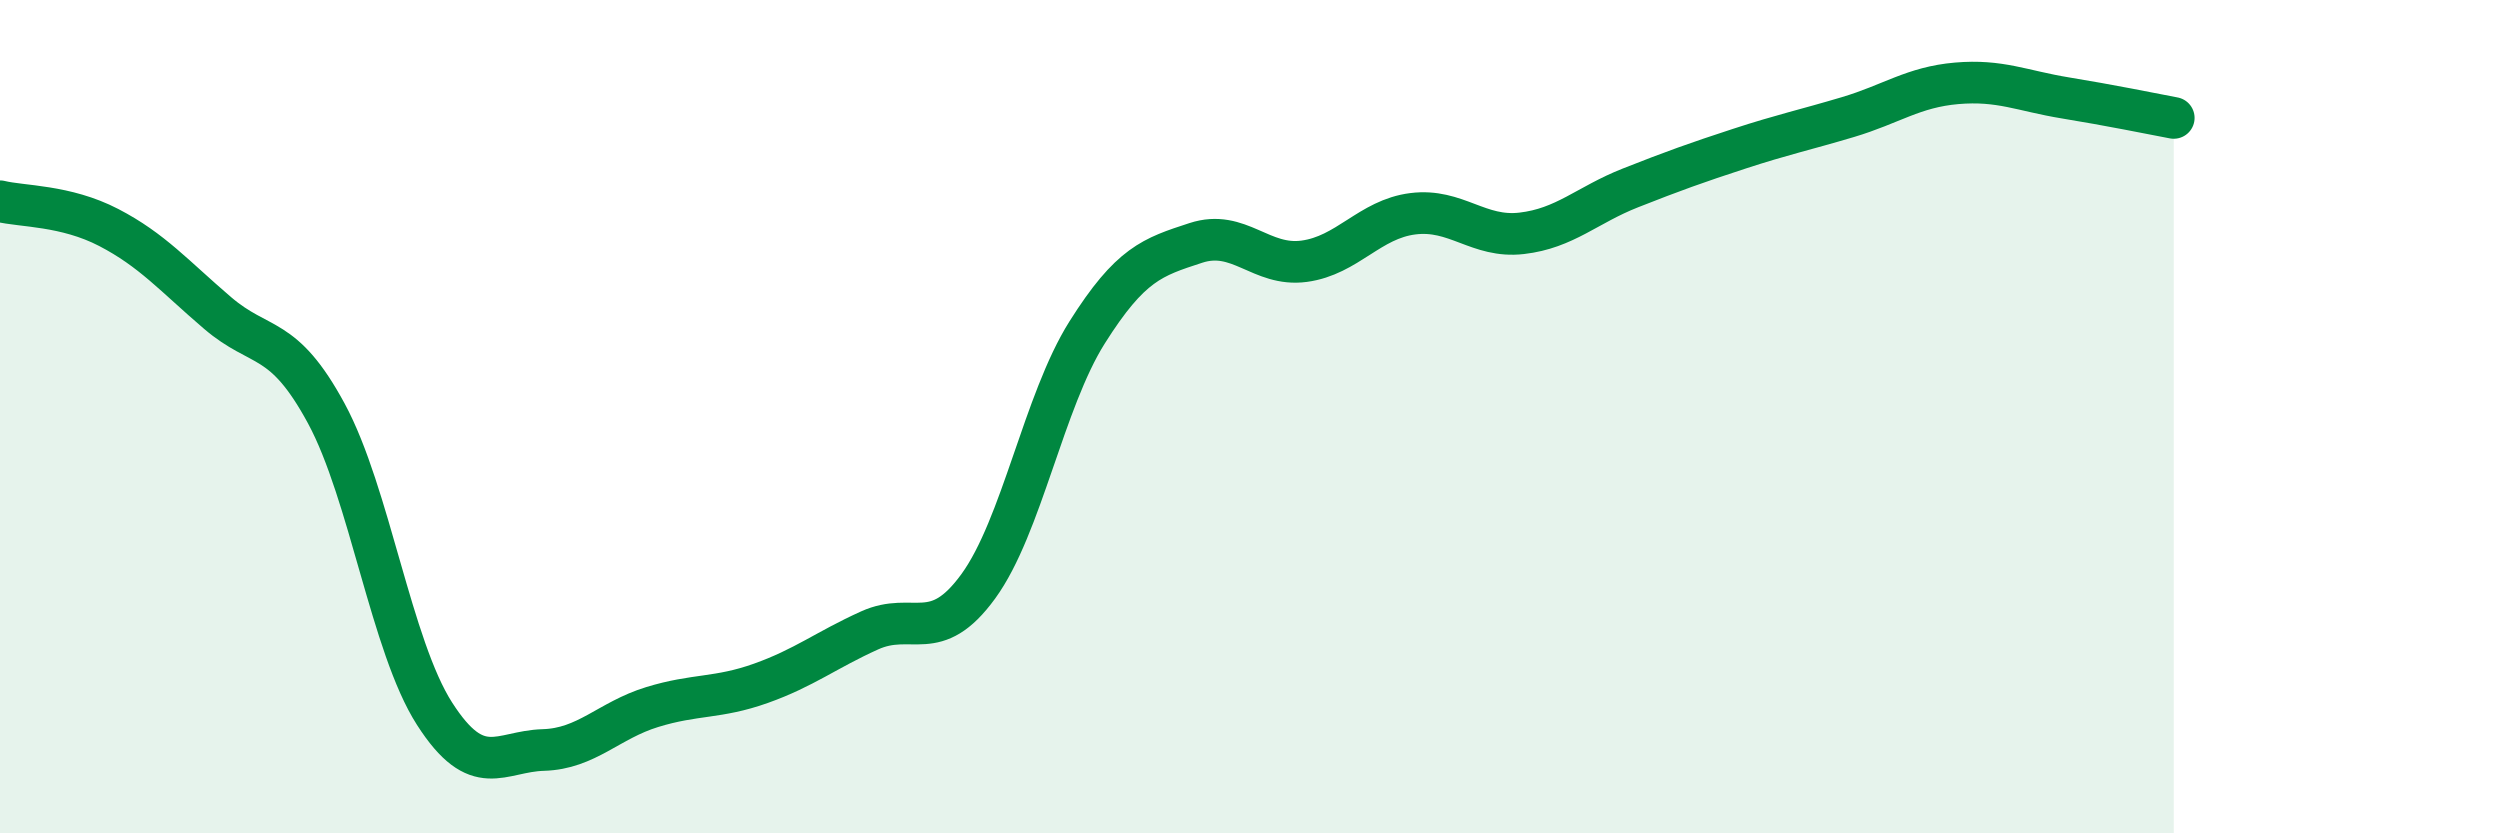
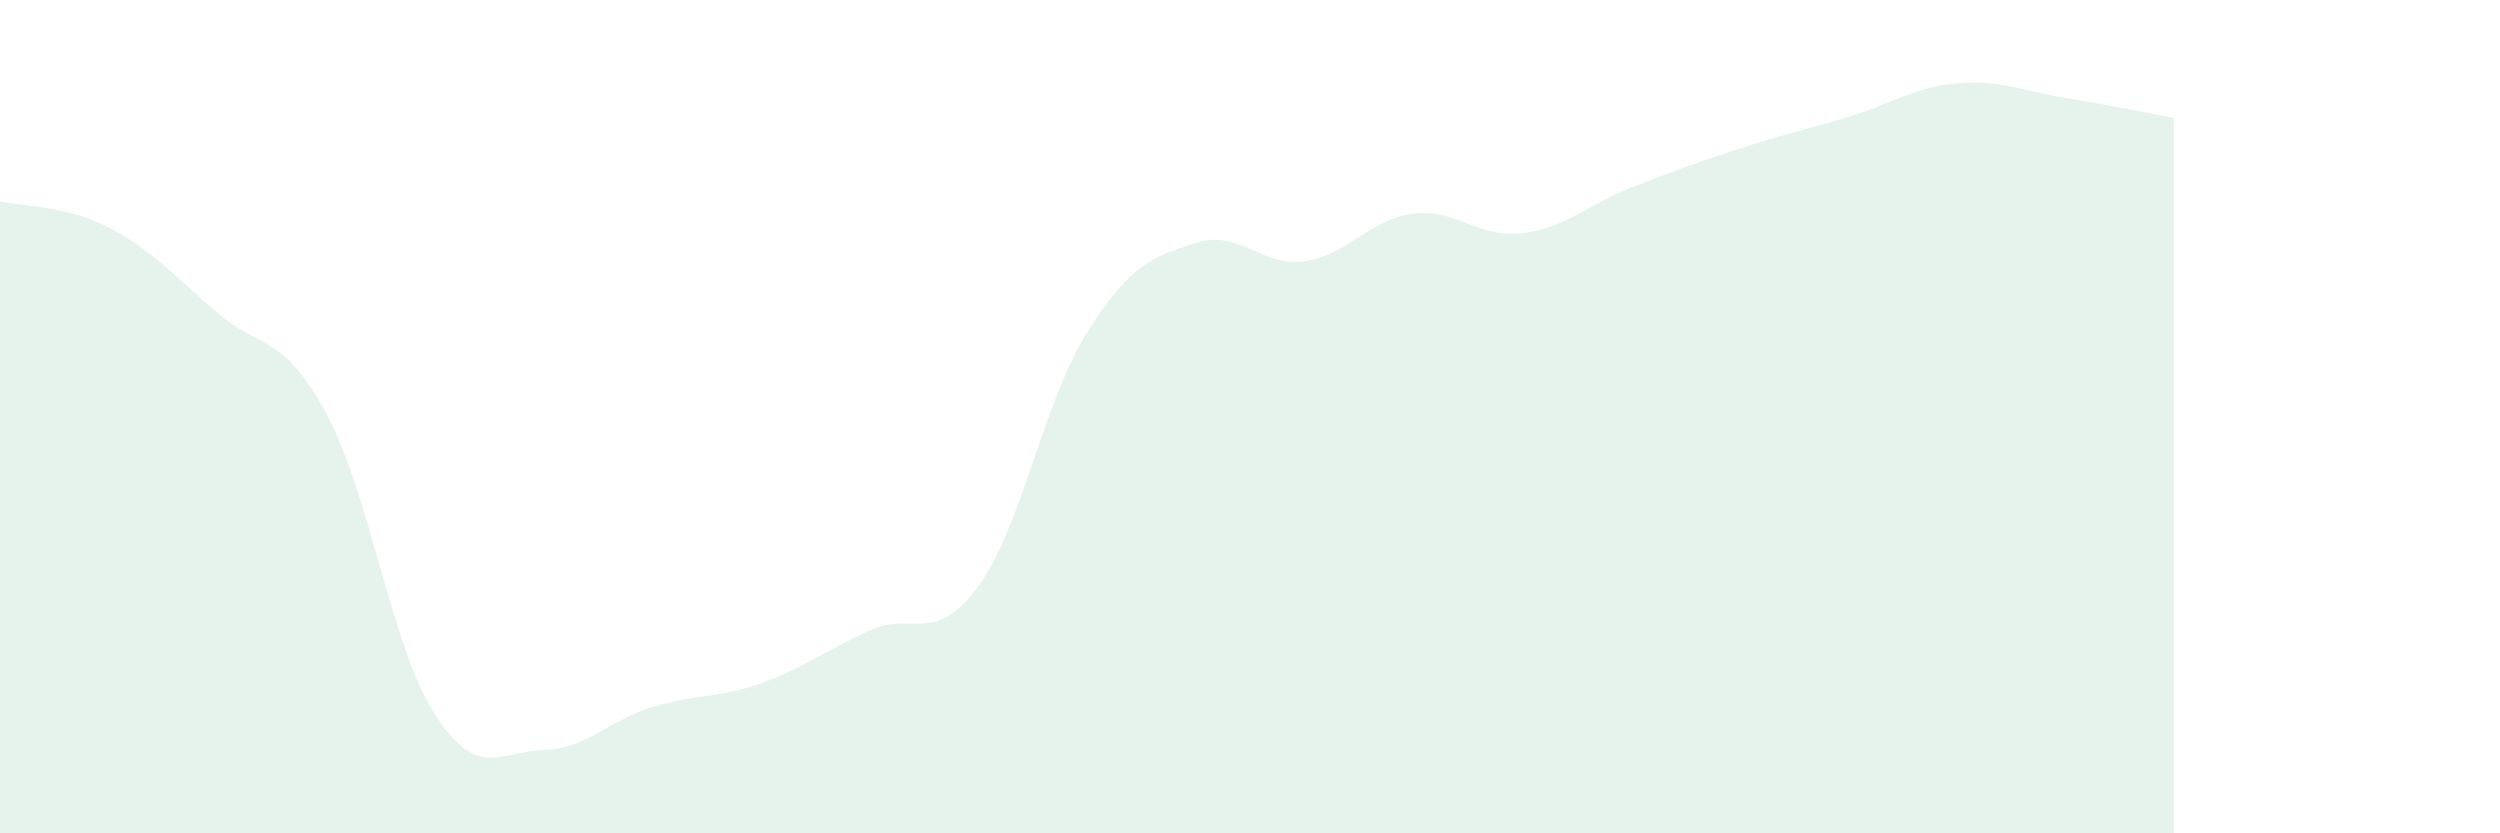
<svg xmlns="http://www.w3.org/2000/svg" width="60" height="20" viewBox="0 0 60 20">
  <path d="M 0,4.83 C 0.52,4.96 1.57,4.92 2.61,5.46 C 3.65,6 4.18,6.62 5.22,7.51 C 6.26,8.4 6.79,8 7.83,9.92 C 8.87,11.84 9.39,15.51 10.43,17.13 C 11.47,18.75 12,18.03 13.04,18 C 14.08,17.97 14.61,17.29 15.65,16.97 C 16.69,16.65 17.22,16.77 18.26,16.4 C 19.3,16.03 19.83,15.6 20.87,15.13 C 21.91,14.66 22.44,15.5 23.48,14.07 C 24.52,12.64 25.05,9.63 26.09,7.98 C 27.13,6.33 27.66,6.17 28.7,5.83 C 29.74,5.49 30.26,6.41 31.3,6.27 C 32.34,6.13 32.87,5.26 33.91,5.13 C 34.95,5 35.48,5.72 36.52,5.6 C 37.56,5.48 38.09,4.92 39.13,4.51 C 40.17,4.1 40.7,3.91 41.74,3.57 C 42.78,3.23 43.31,3.12 44.35,2.81 C 45.39,2.5 45.92,2.09 46.96,2 C 48,1.91 48.53,2.18 49.57,2.35 C 50.61,2.52 51.65,2.73 52.17,2.83L52.17 20L0 20Z" fill="#008740" opacity="0.1" stroke-linecap="round" stroke-linejoin="round" />
-   <path d="M 0,4.83 C 0.52,4.96 1.57,4.92 2.61,5.46 C 3.65,6 4.18,6.62 5.22,7.51 C 6.26,8.4 6.79,8 7.83,9.92 C 8.87,11.84 9.39,15.51 10.43,17.13 C 11.47,18.75 12,18.03 13.04,18 C 14.08,17.97 14.61,17.29 15.65,16.97 C 16.69,16.65 17.22,16.77 18.26,16.4 C 19.3,16.03 19.83,15.6 20.87,15.13 C 21.91,14.66 22.44,15.5 23.48,14.07 C 24.52,12.64 25.05,9.63 26.09,7.98 C 27.13,6.33 27.66,6.17 28.7,5.83 C 29.74,5.49 30.26,6.41 31.3,6.27 C 32.34,6.13 32.87,5.26 33.91,5.13 C 34.95,5 35.48,5.72 36.52,5.6 C 37.56,5.48 38.09,4.92 39.13,4.51 C 40.17,4.1 40.7,3.91 41.74,3.57 C 42.78,3.23 43.31,3.12 44.35,2.81 C 45.39,2.5 45.92,2.09 46.96,2 C 48,1.91 48.53,2.18 49.57,2.35 C 50.61,2.52 51.65,2.73 52.17,2.83" stroke="#008740" stroke-width="1" fill="none" stroke-linecap="round" stroke-linejoin="round" />
</svg>